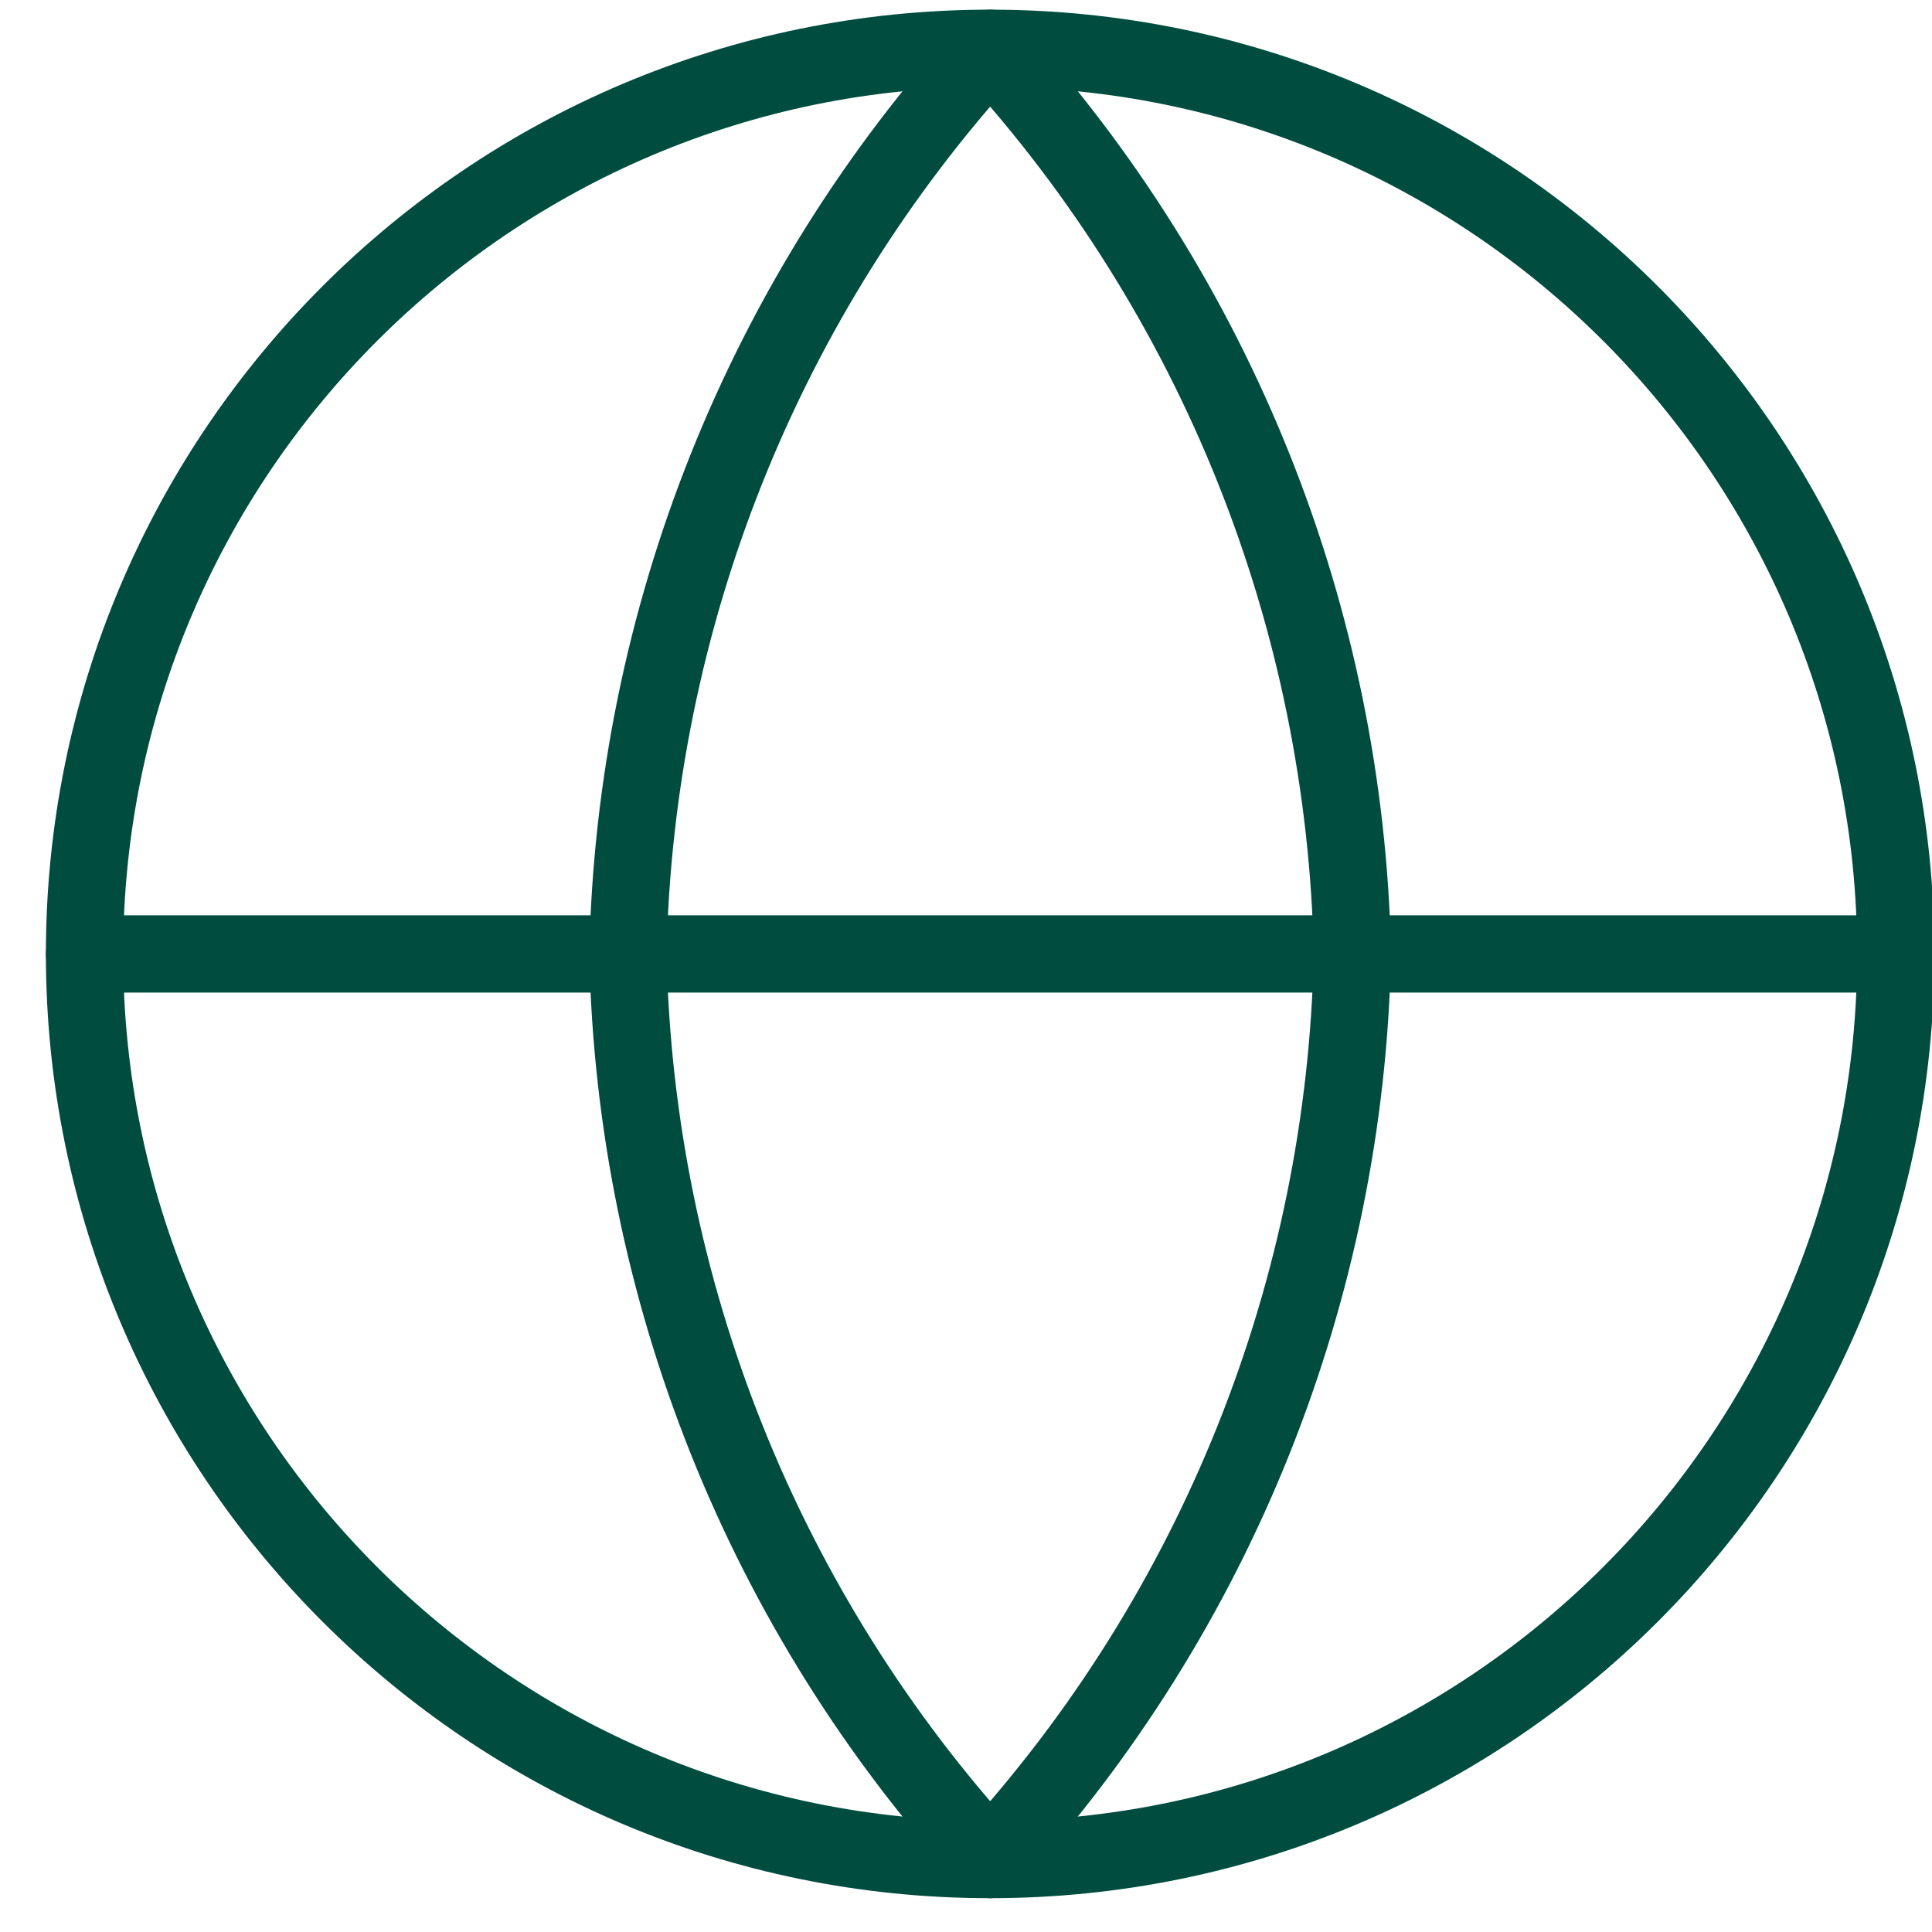
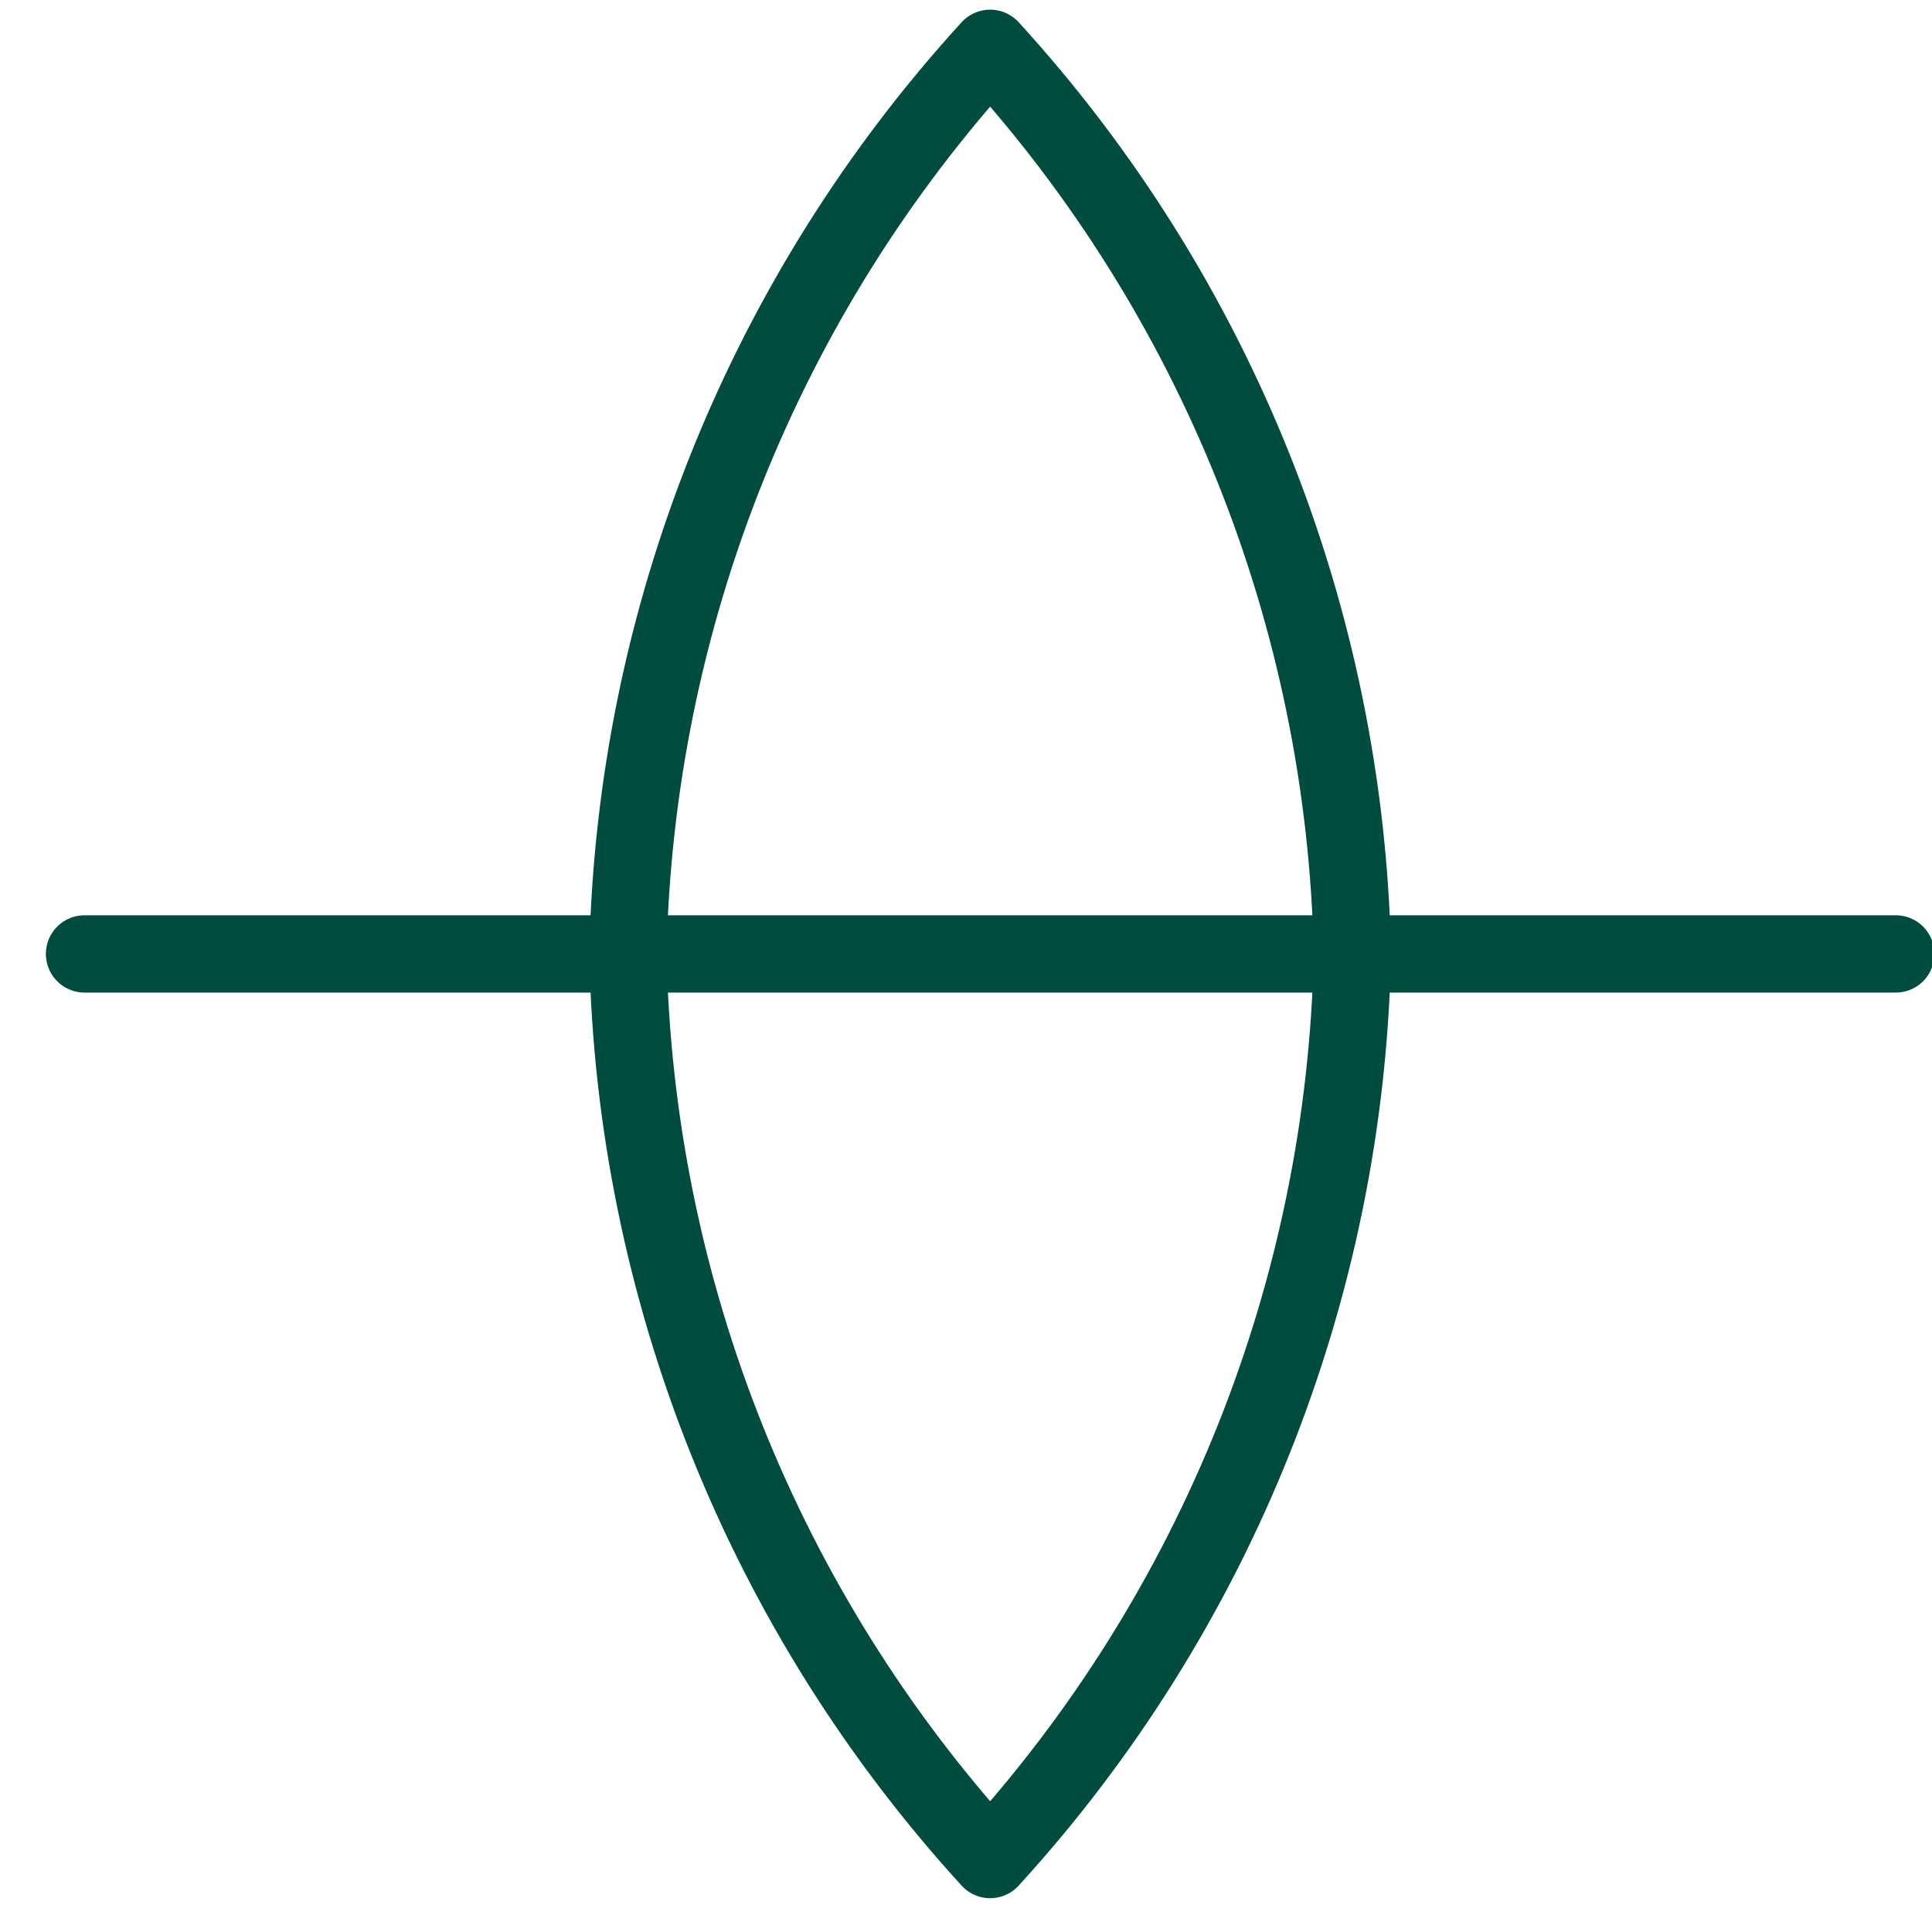
<svg xmlns="http://www.w3.org/2000/svg" width="40" height="40" viewBox="0 0 40 40" fill="none">
  <g clip-path="url(#clip0_2934_27884)">
-     <path d="M20.5 38.5C30.855 38.5 39.25 30.105 39.25 19.75C39.25 9.395 30.855 1 20.5 1C10.145 1 1.75 9.395 1.75 19.75C1.75 30.105 10.145 38.5 20.5 38.5Z" stroke="#004D3F" stroke-width="1.6" stroke-linecap="round" stroke-linejoin="round" />
    <path d="M1.75 19.75H39.25" stroke="#004D3F" stroke-width="1.6" stroke-linecap="round" stroke-linejoin="round" />
-     <path d="M20.5 1C25.19 6.134 27.855 12.798 28 19.75C27.855 26.702 25.19 33.366 20.5 38.5C15.81 33.366 13.145 26.702 13 19.75C13.145 12.798 15.81 6.134 20.5 1Z" stroke="#004D3F" stroke-width="1.6" stroke-linecap="round" stroke-linejoin="round" />
+     <path d="M20.5 1C25.19 6.134 27.855 12.798 28 19.75C27.855 26.702 25.19 33.366 20.5 38.5C15.81 33.366 13.145 26.702 13 19.75C13.145 12.798 15.81 6.134 20.5 1" stroke="#004D3F" stroke-width="1.6" stroke-linecap="round" stroke-linejoin="round" />
  </g>
  <defs>
    <clipPath id="clip0_2934_27884">
      <rect width="40" height="40" fill="white" />
    </clipPath>
  </defs>
</svg>